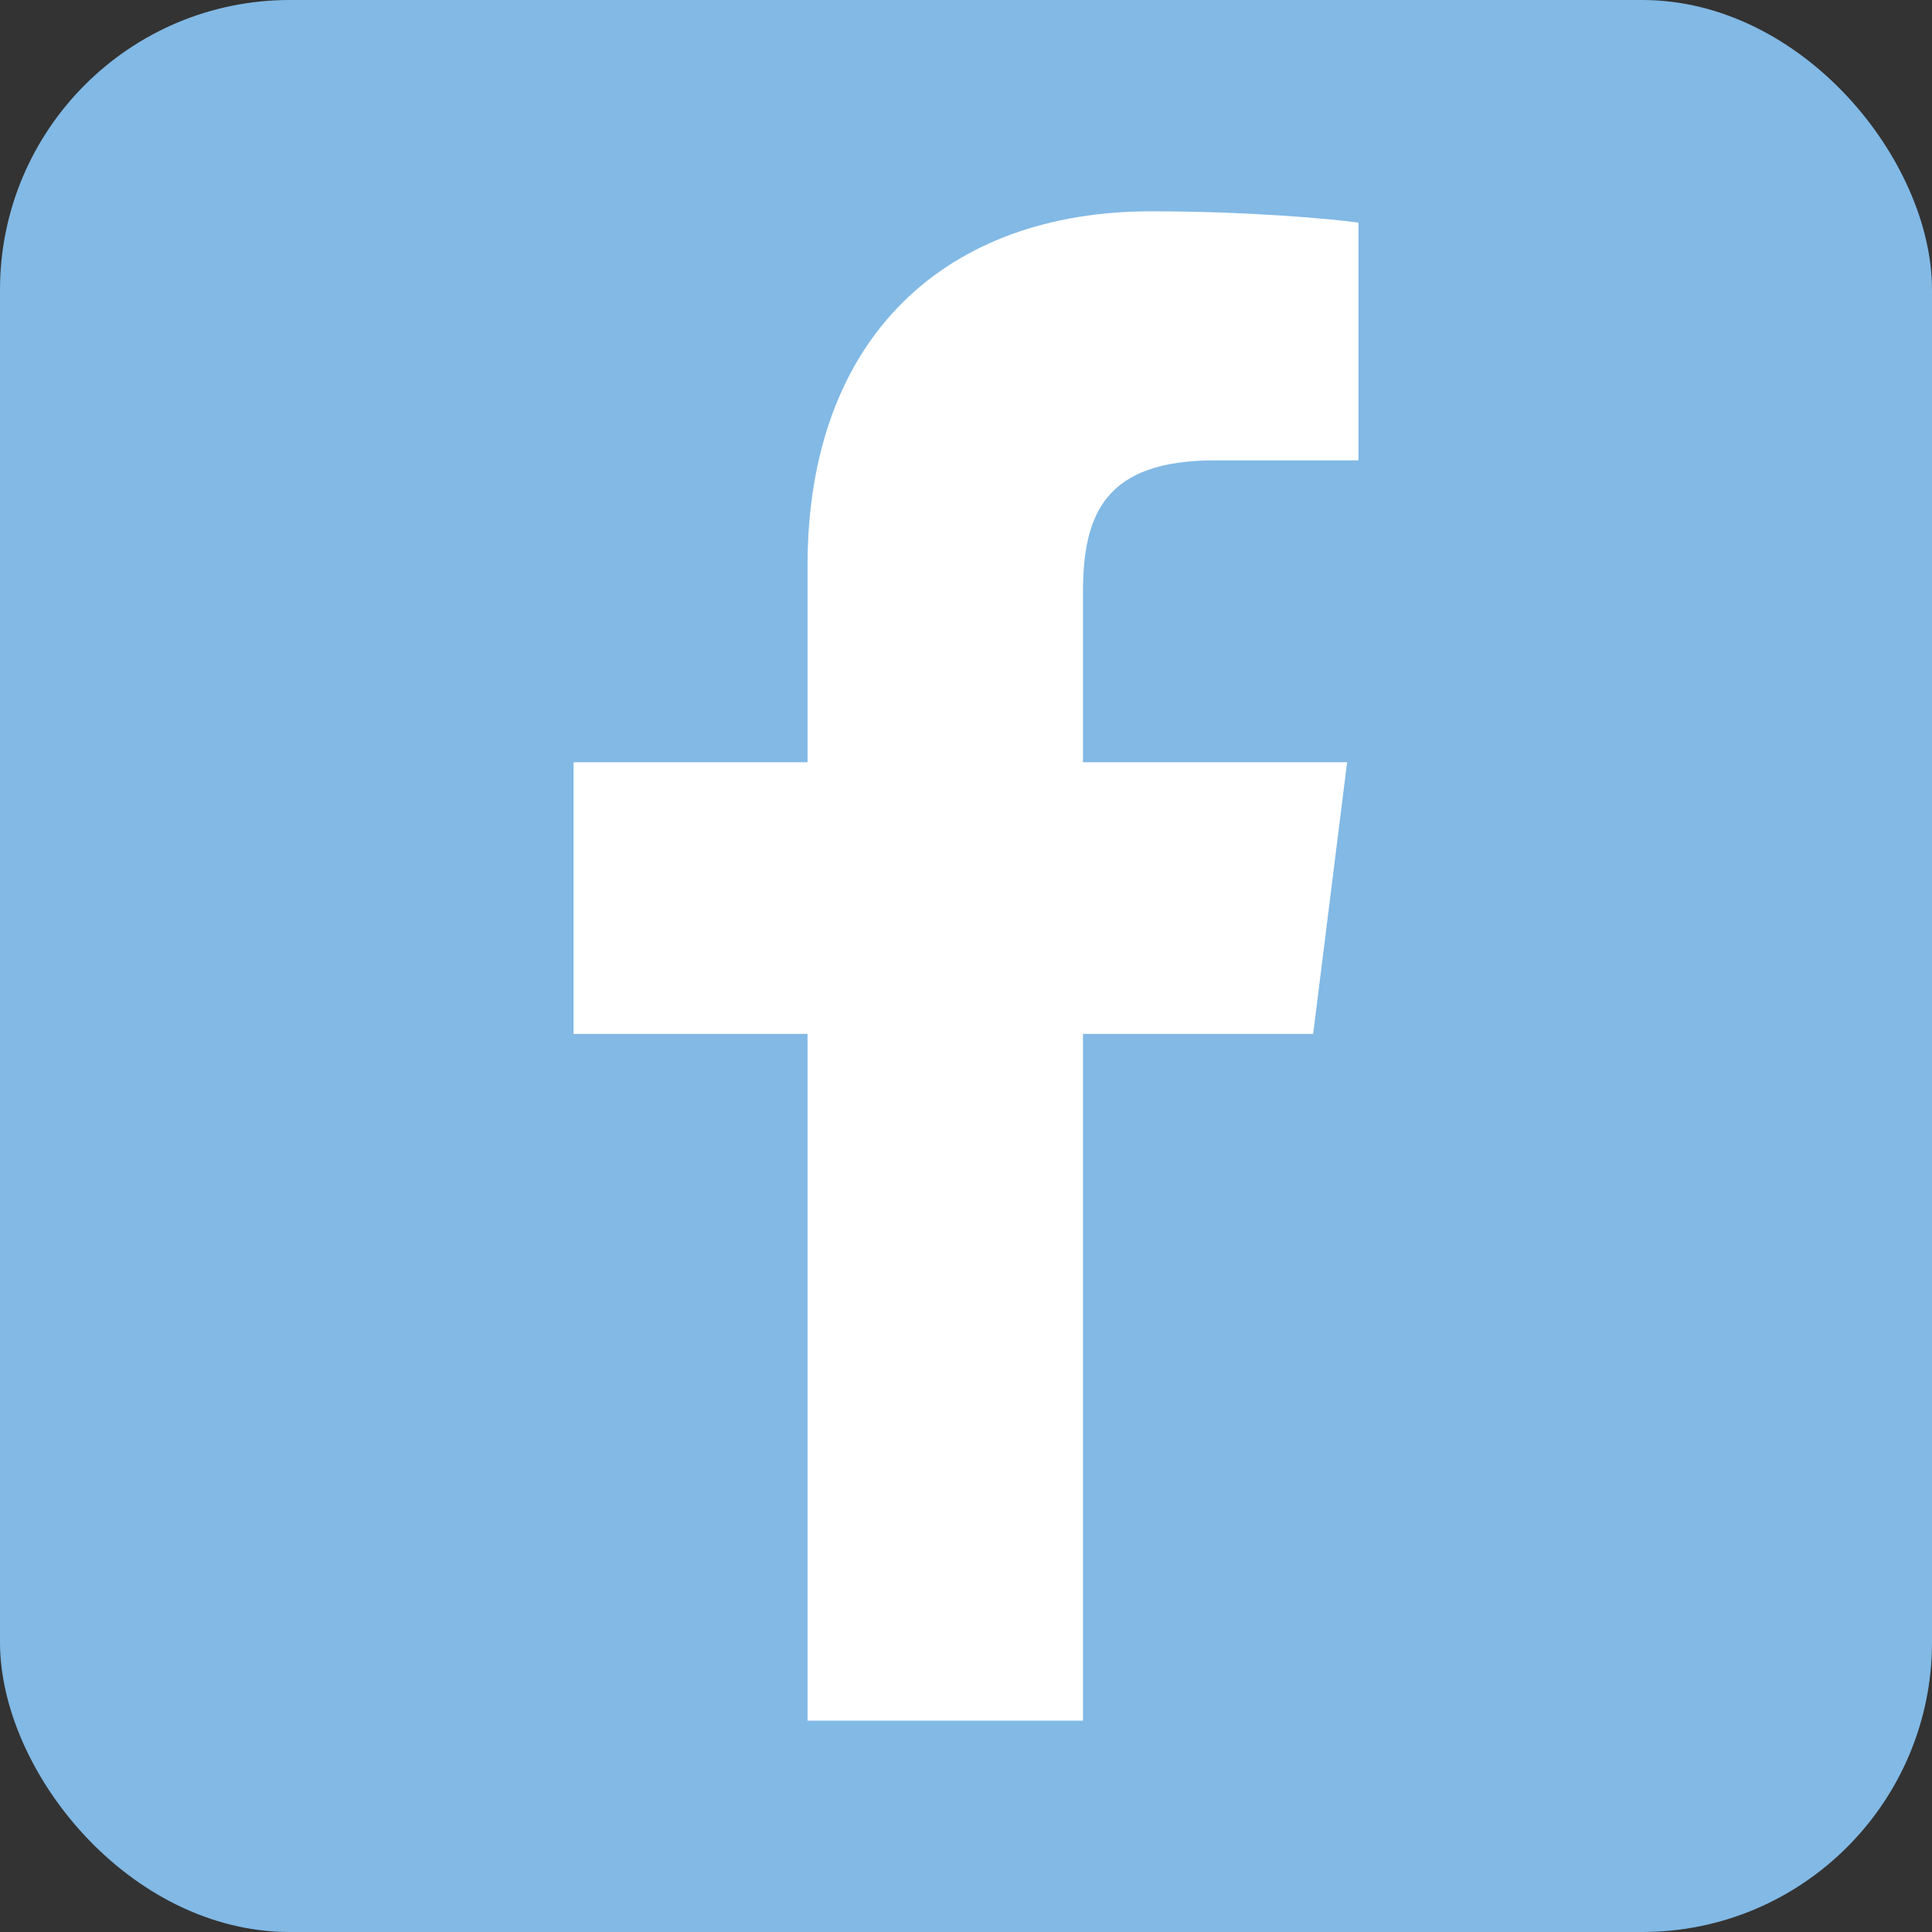
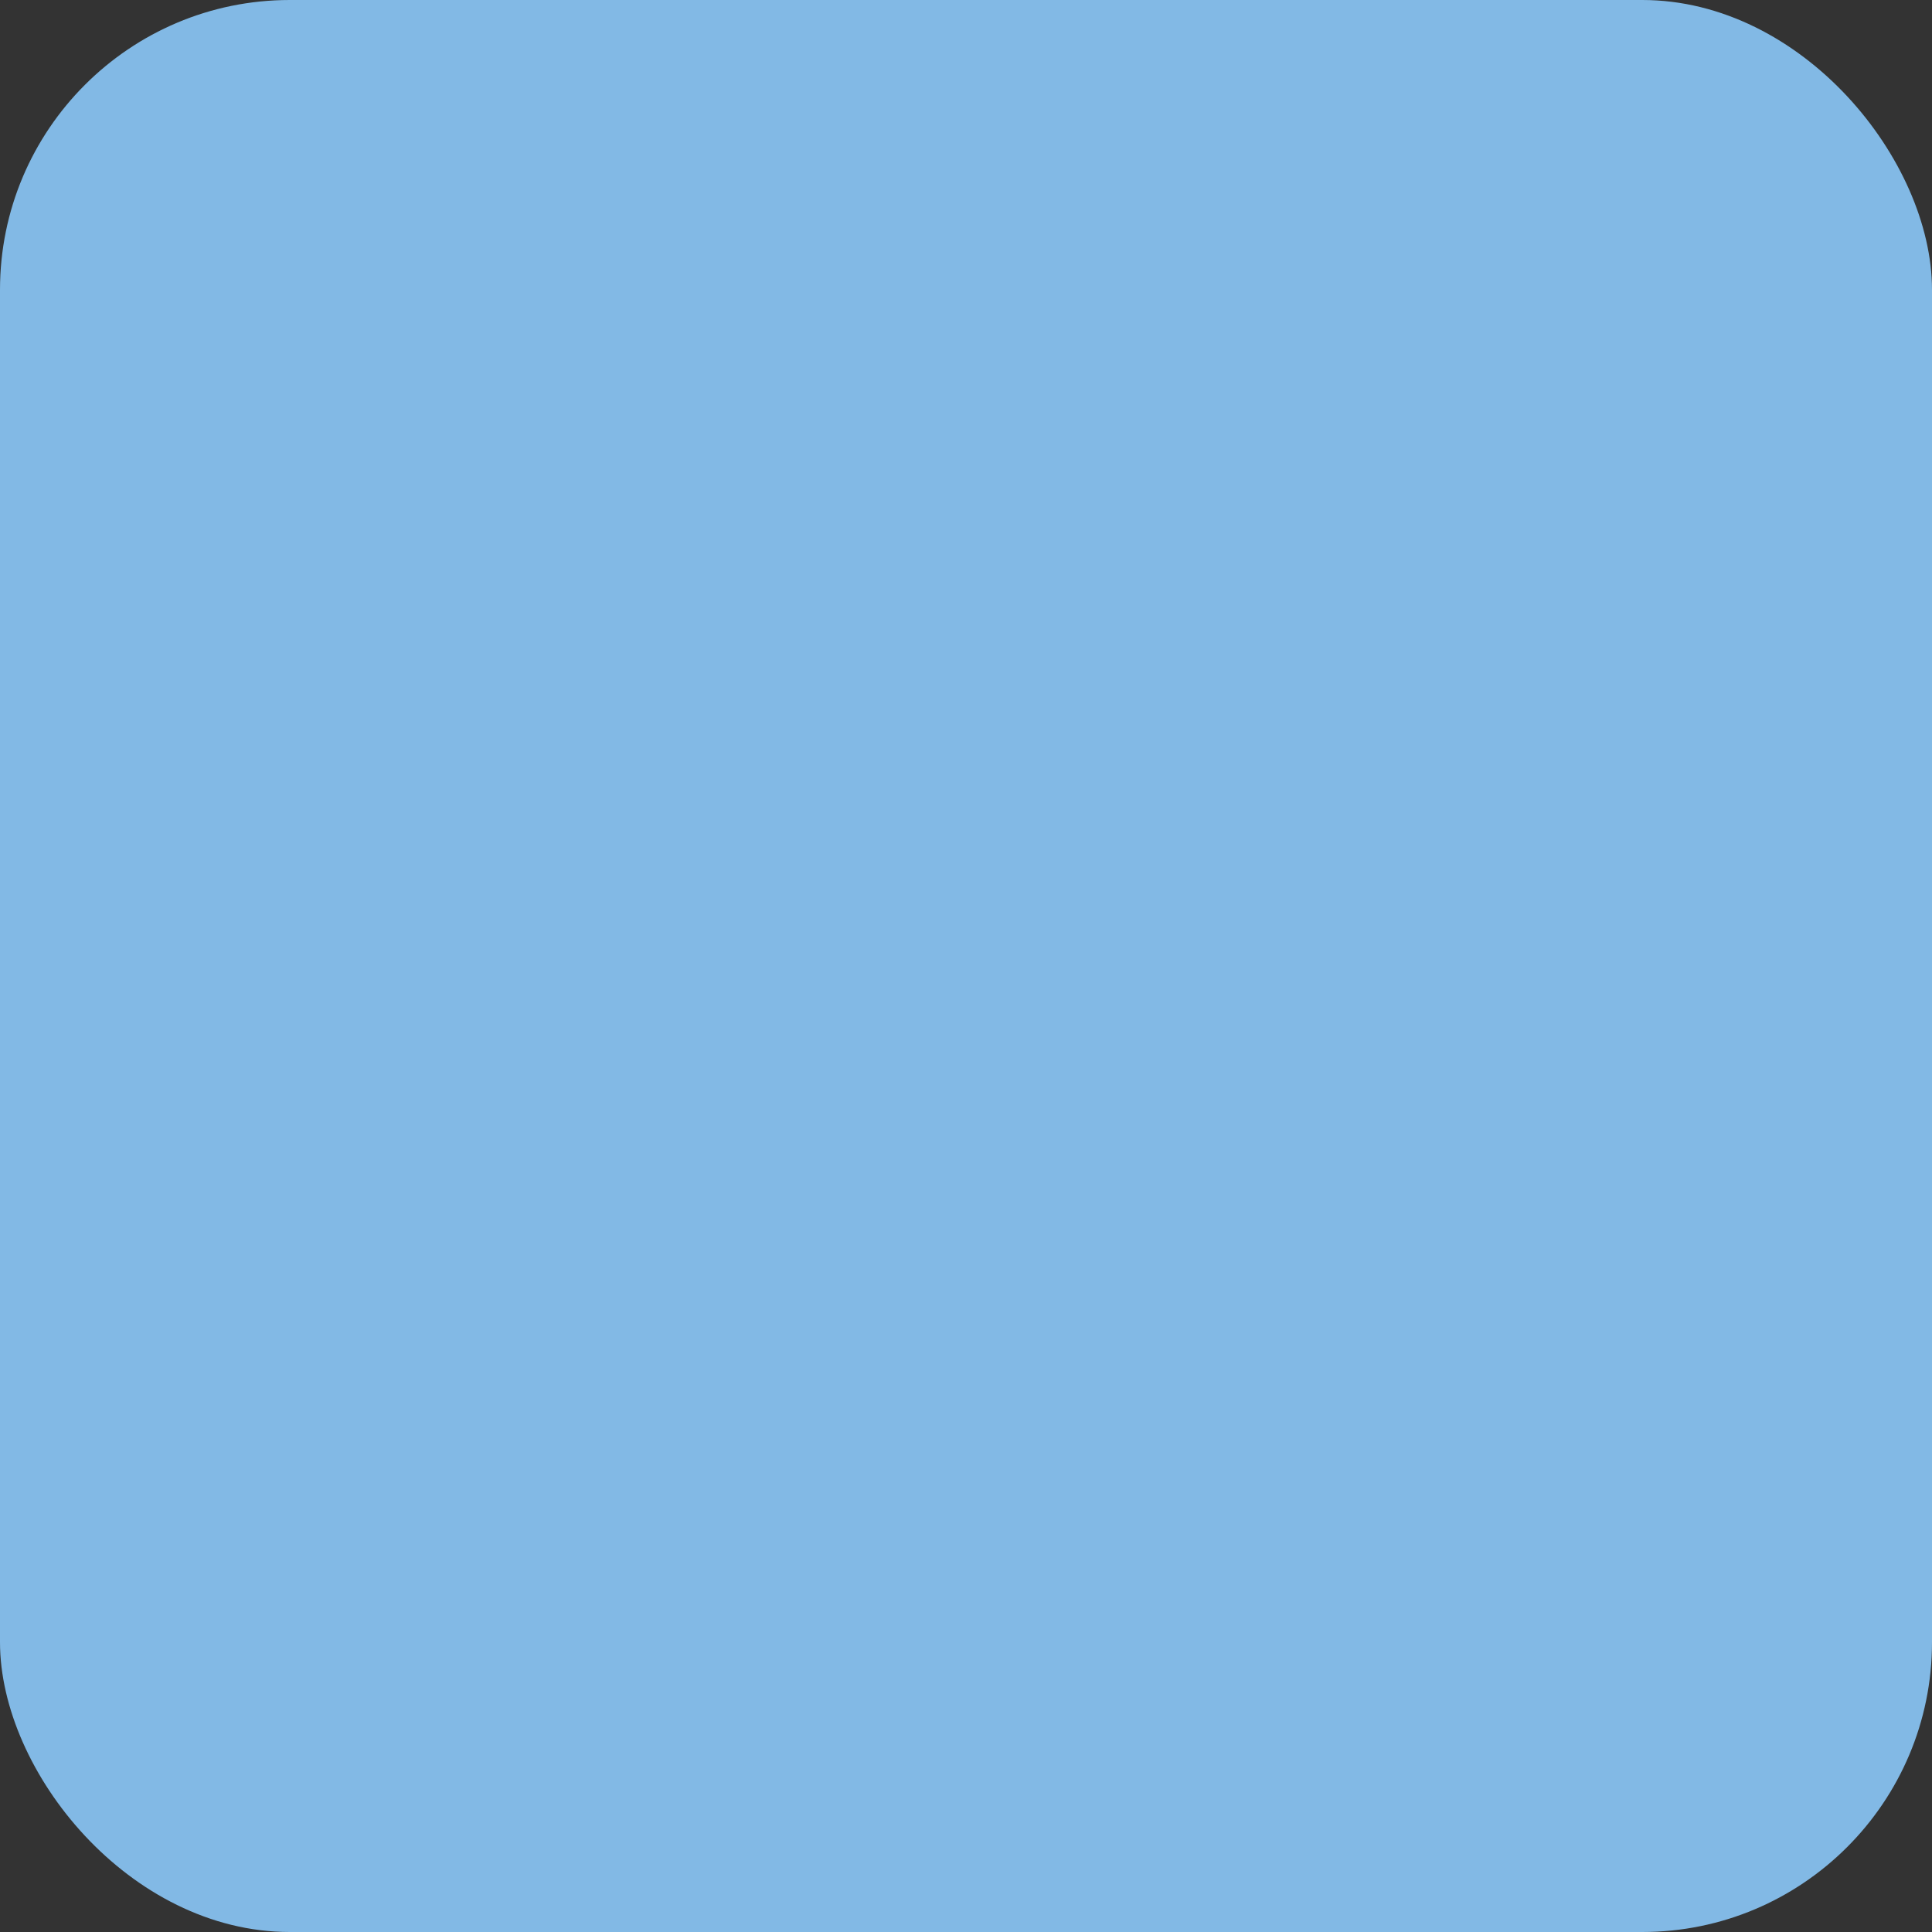
<svg xmlns="http://www.w3.org/2000/svg" fill="#000000" height="512" preserveAspectRatio="xMidYMid meet" version="1" viewBox="0.0 0.0 512.0 512.0" width="512" zoomAndPan="magnify">
  <rect x="0.0" y="0.0" width="512.0" height="512.0" fill="#333333" stroke="none" />
  <g id="change1_1">
    <rect fill="#82b9e5" height="512" rx="15%" width="512" />
  </g>
  <g id="change2_1">
-     <path d="m287 456v-299c0-21 6-35 35-35h38v-63c-7-1-29-3-55-3-54 0-91 33-91 94v306m143-254h-205v72h196" fill="#ffffff" />
-   </g>
+     </g>
</svg>